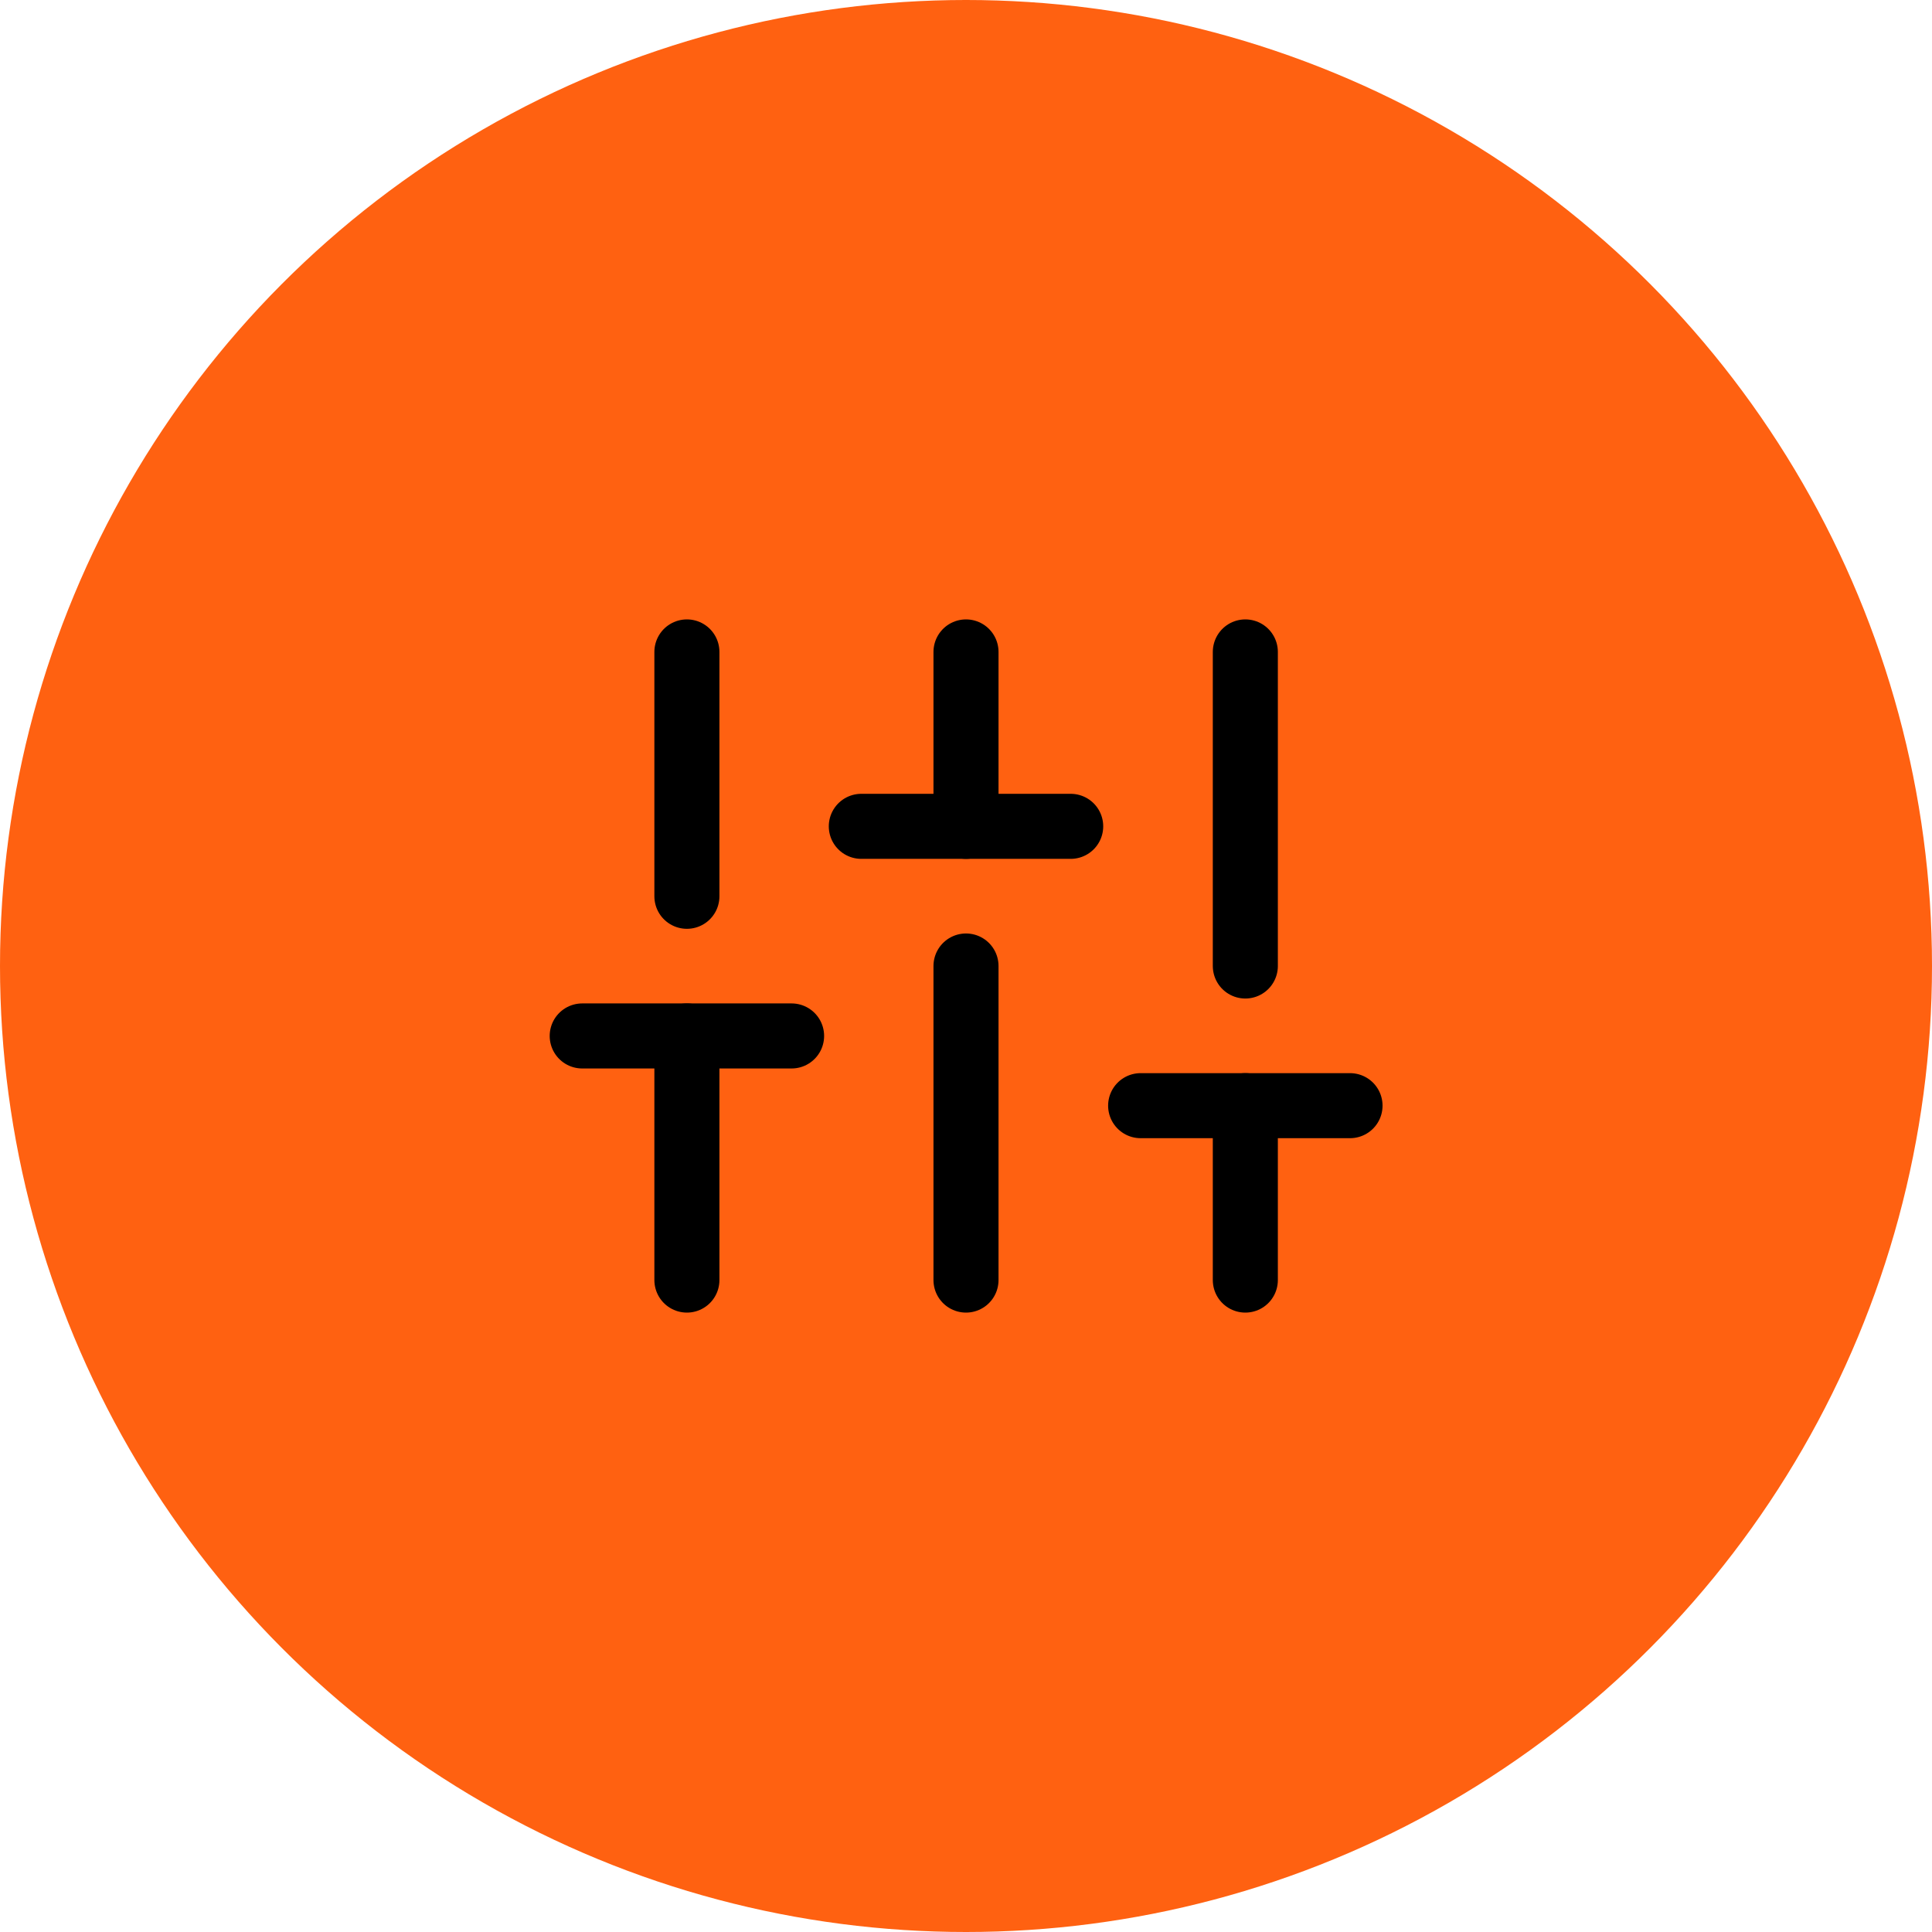
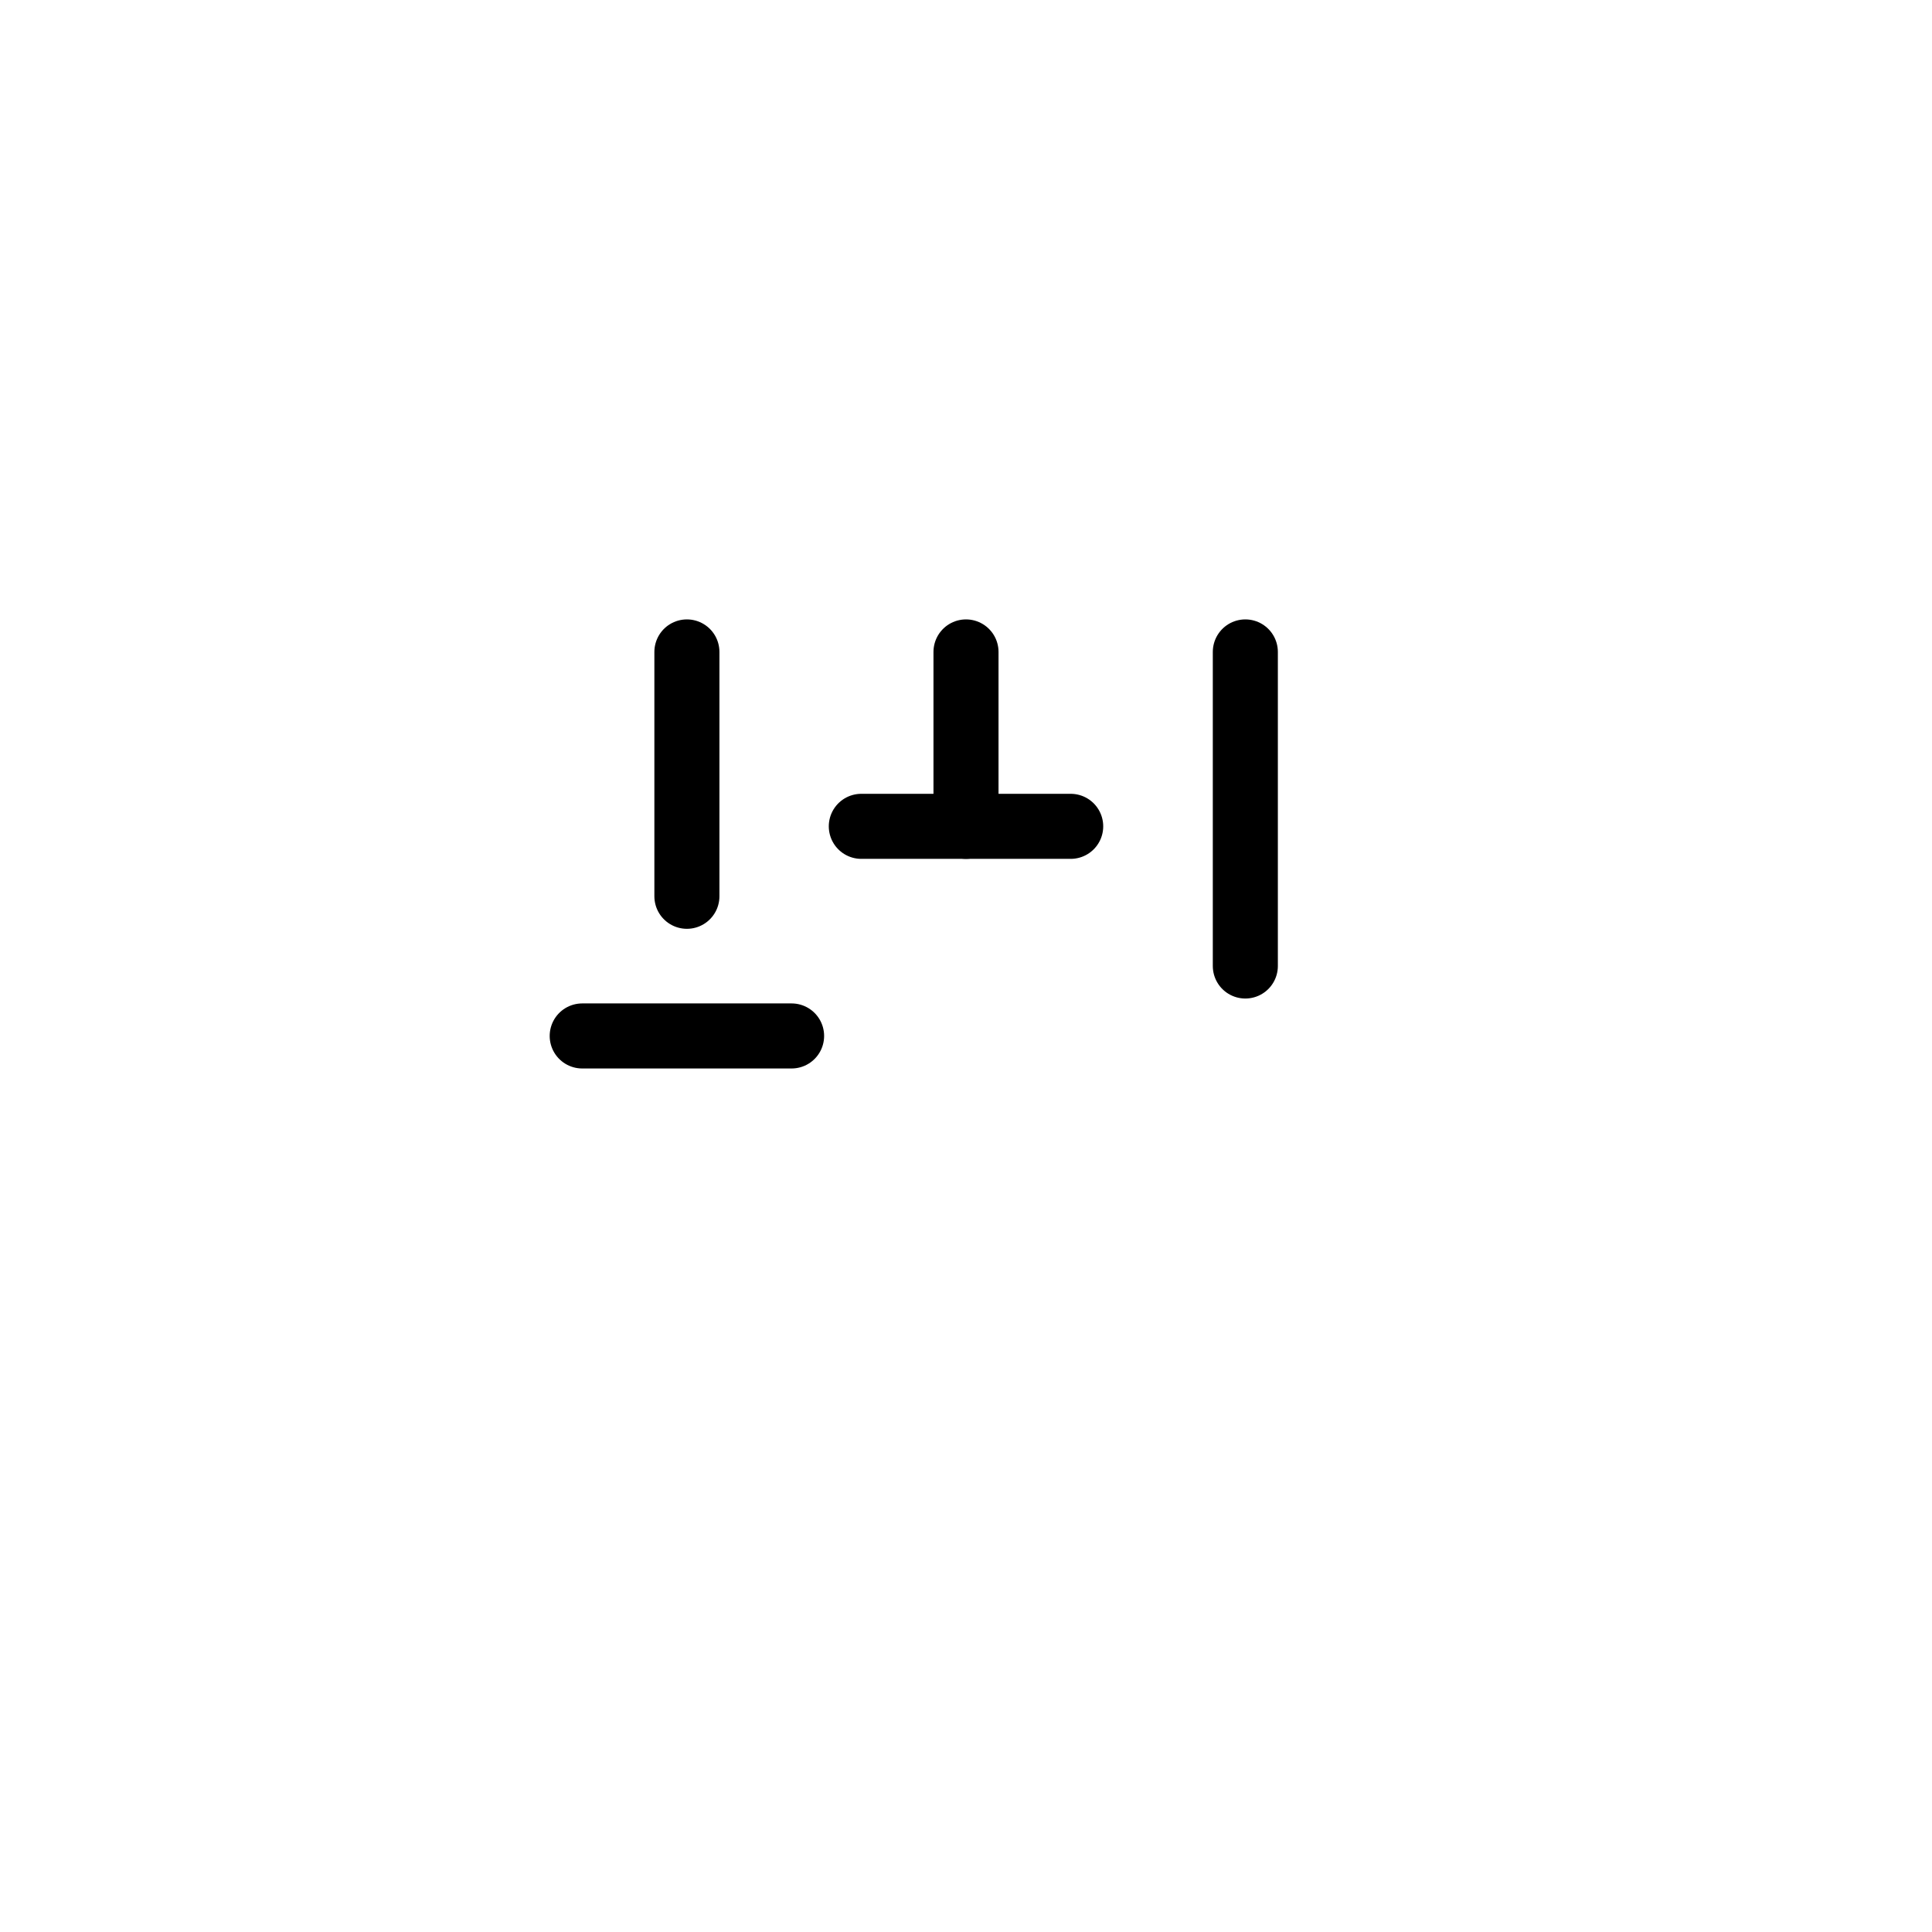
<svg xmlns="http://www.w3.org/2000/svg" id="Calque_2" data-name="Calque 2" viewBox="0 0 82.86 82.86">
  <defs>
    <style> .cls-1 { fill: none; stroke: #000; stroke-linecap: round; stroke-linejoin: round; stroke-width: 2.79px; } .cls-2 { fill: #ff6111; stroke-width: 0px; } </style>
  </defs>
  <g id="Calque_1-2" data-name="Calque 1">
    <g>
-       <circle class="cls-2" cx="41.43" cy="41.43" r="41.43" />
      <g>
-         <line class="cls-1" x1="29.46" y1="54.9" x2="29.46" y2="44.43" />
        <line class="cls-1" x1="29.46" y1="38.44" x2="29.46" y2="27.96" />
-         <line class="cls-1" x1="41.43" y1="54.9" x2="41.43" y2="41.43" />
        <line class="cls-1" x1="41.43" y1="35.44" x2="41.43" y2="27.96" />
-         <line class="cls-1" x1="53.41" y1="54.9" x2="53.41" y2="47.42" />
        <line class="cls-1" x1="53.41" y1="41.43" x2="53.41" y2="27.96" />
        <line class="cls-1" x1="24.97" y1="44.43" x2="33.95" y2="44.43" />
        <line class="cls-1" x1="36.94" y1="35.44" x2="45.92" y2="35.44" />
-         <line class="cls-1" x1="48.92" y1="47.42" x2="57.9" y2="47.42" />
      </g>
    </g>
  </g>
</svg>